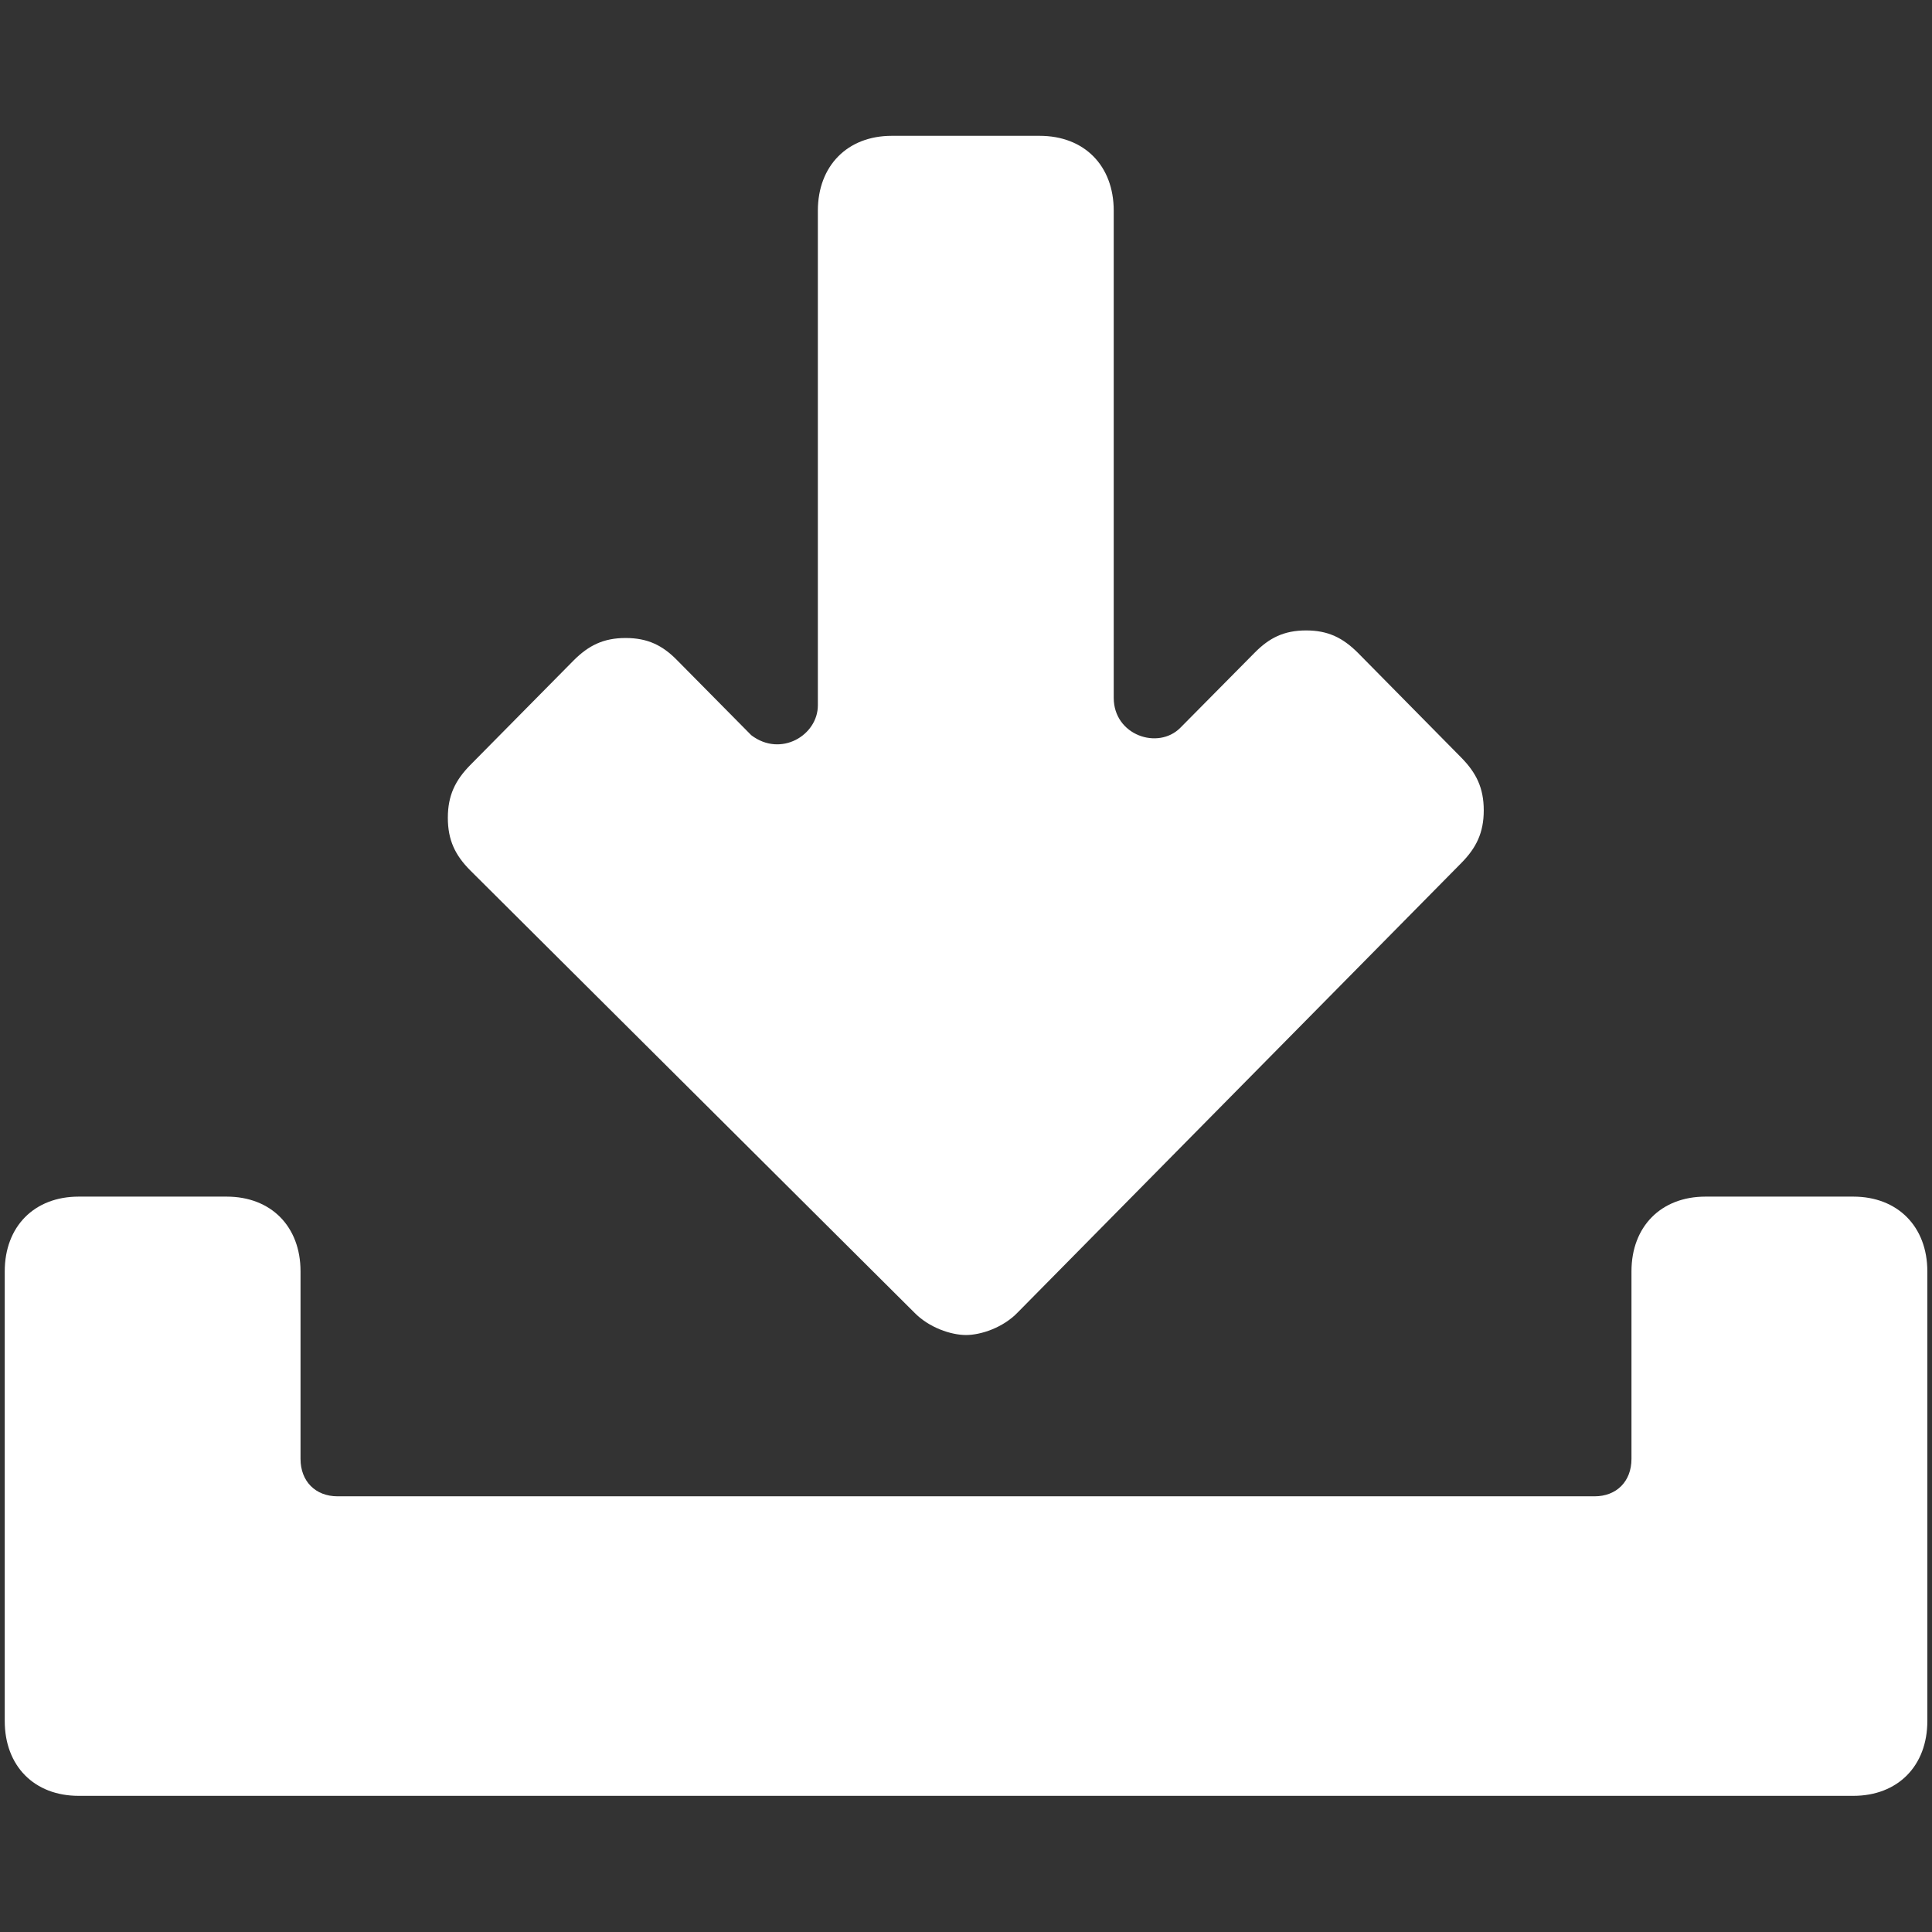
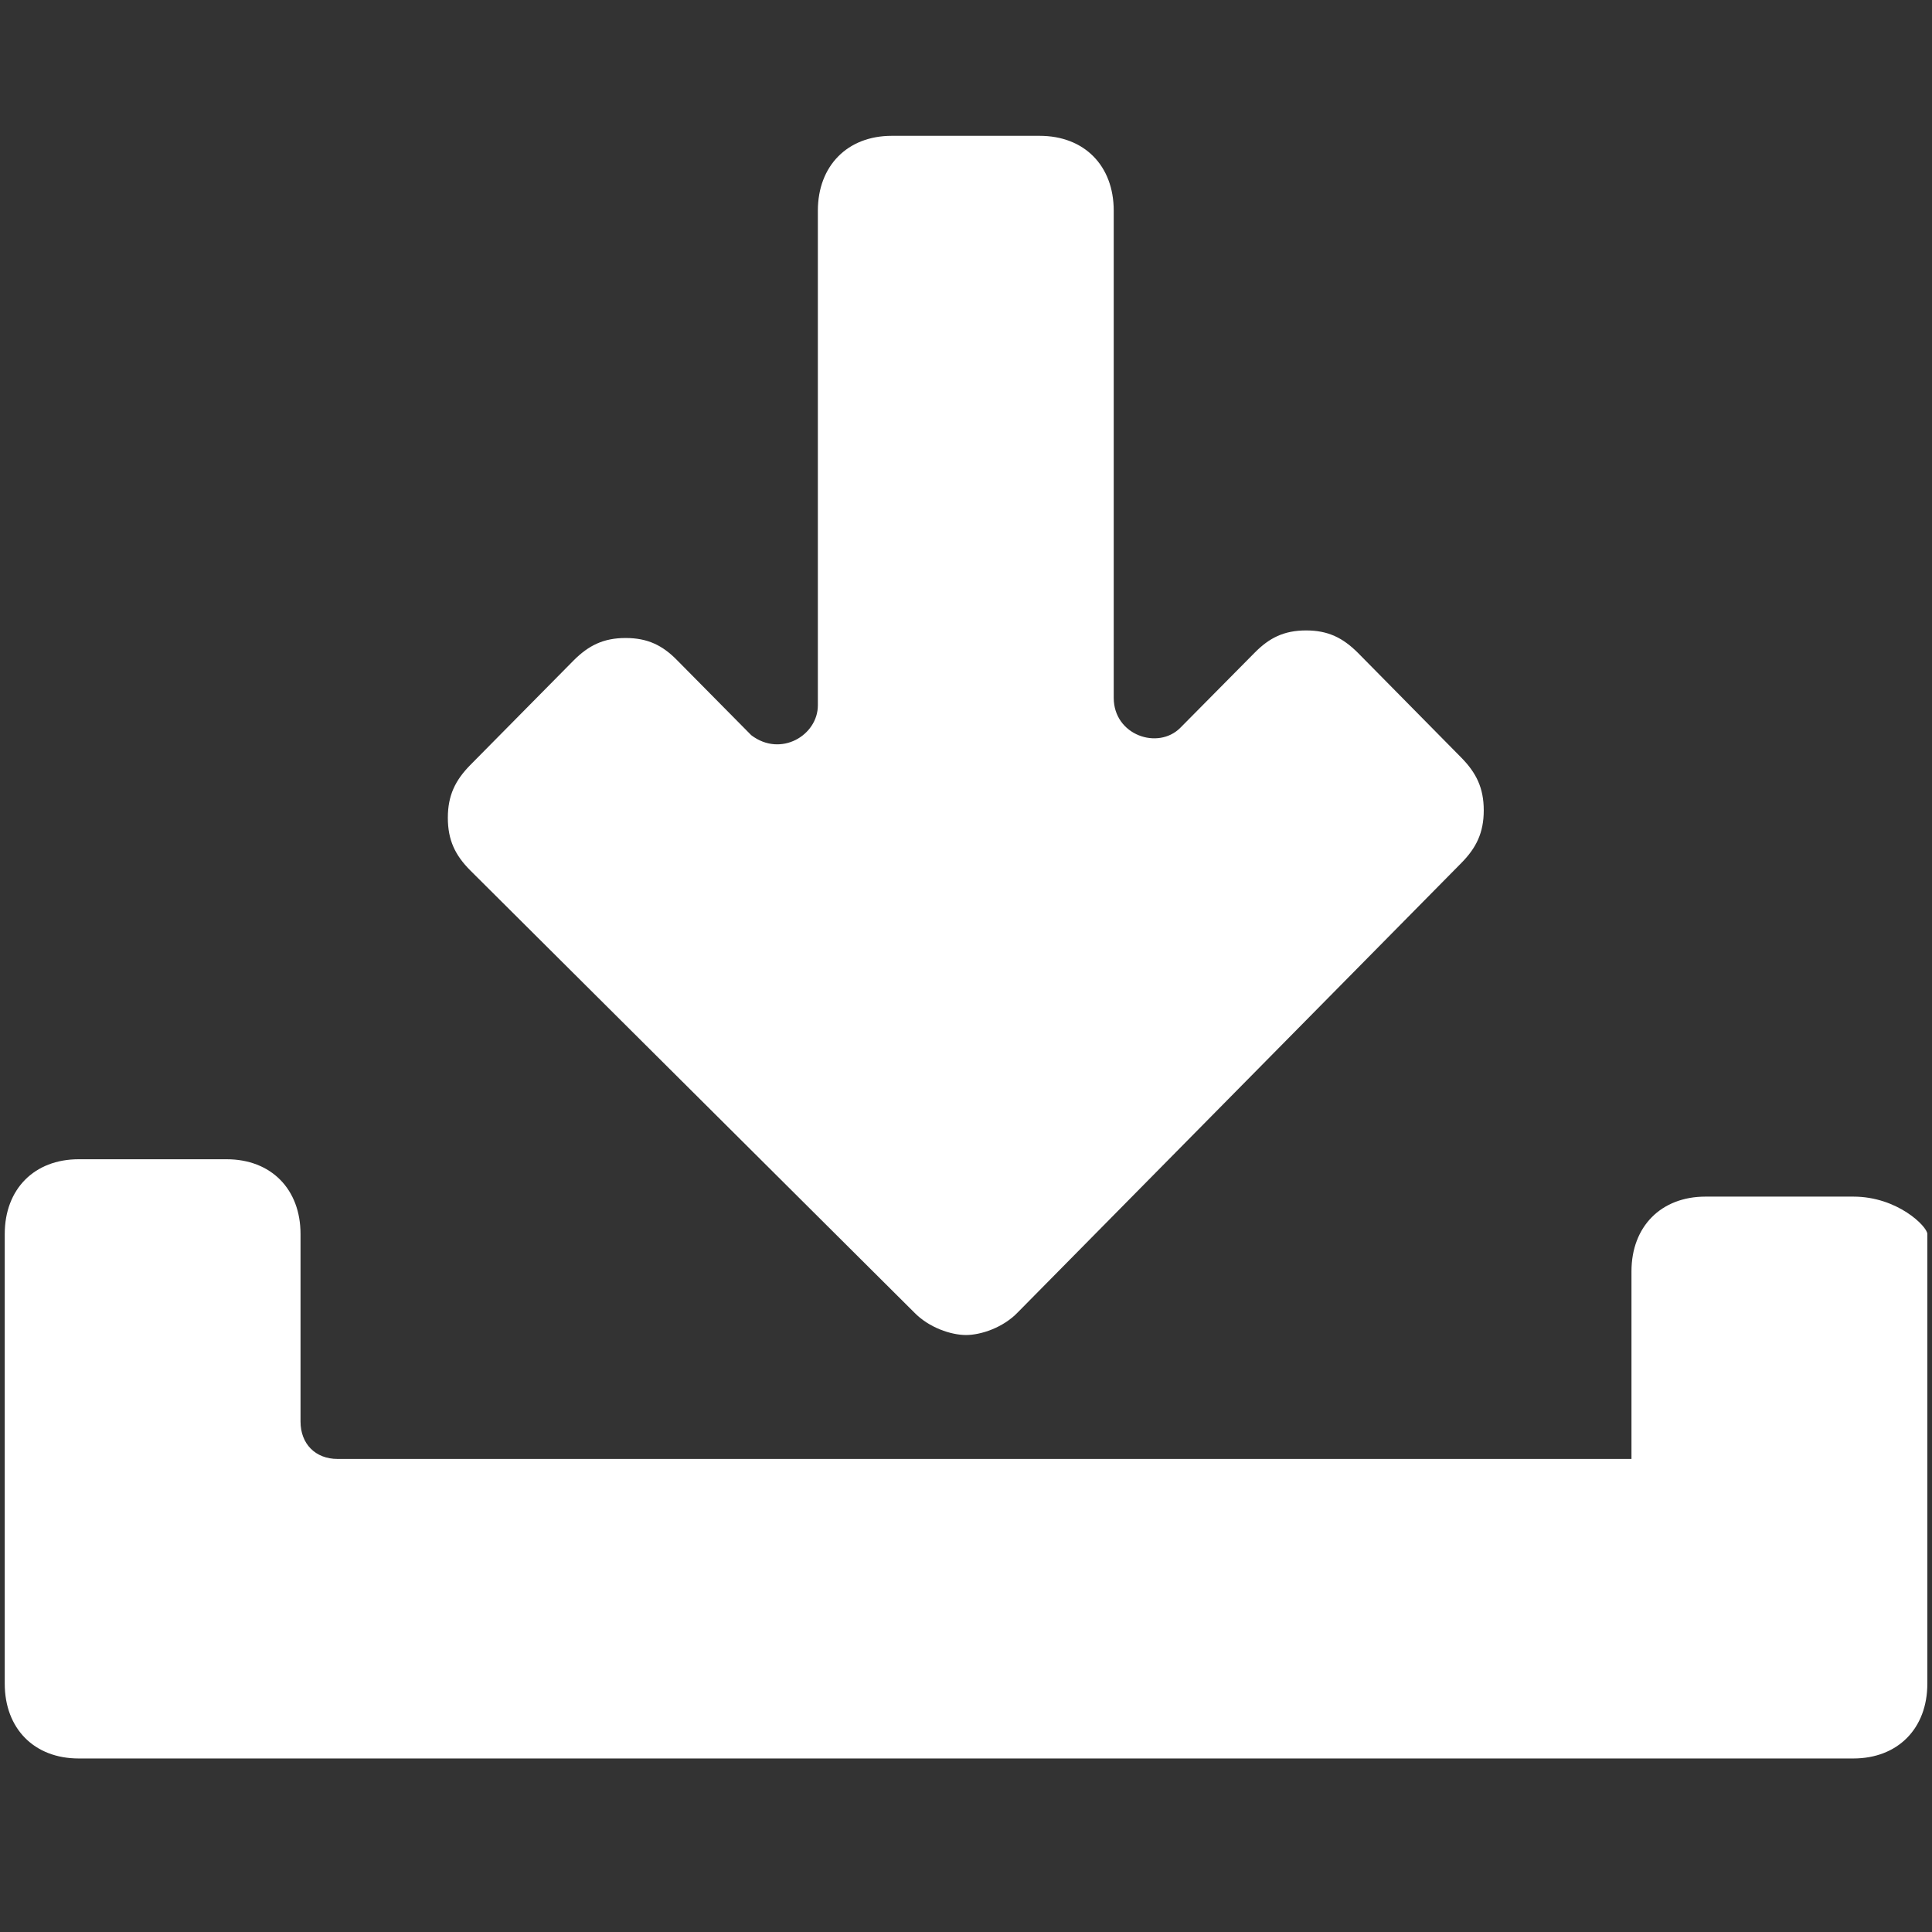
<svg xmlns="http://www.w3.org/2000/svg" version="1.1" id="圖層_1" x="0px" y="0px" width="23.214px" height="23.214px" viewBox="0 0 23.214 23.214" enable-background="new 0 0 23.214 23.214" xml:space="preserve">
  <rect x="0" y="0" width="23.214" height="23.214" fill="#333333" stroke="none" />
  <g id="Forma_1_拷貝_8_xA0_剪裁路徑">
    <g>
-       <path fill="#FFFFFF" d="M22.269,14.378h-1.777c-0.533,0-0.889,0.359-0.889,0.898v2.254c0,0.27-0.18,0.449-0.443,0.449H4.056    c-0.267,0-0.445-0.182-0.445-0.449v-2.254c0-0.539-0.354-0.898-0.888-0.898H0.945c-0.533,0-0.888,0.359-0.888,0.898v5.403    c0,0.54,0.354,0.899,0.888,0.899h21.324c0.533,0,0.889-0.359,0.889-0.899v-5.403C23.158,14.739,22.802,14.378,22.269,14.378z     M10.985,15.77c0.177,0.183,0.443,0.271,0.622,0.271c0.179,0,0.445-0.088,0.621-0.271l5.332-5.402    c0.177-0.18,0.268-0.361,0.268-0.631c0-0.271-0.091-0.451-0.268-0.632l-1.244-1.261c-0.179-0.178-0.355-0.269-0.622-0.269    s-0.444,0.09-0.62,0.269l-0.891,0.9c-0.268,0.271-0.801,0.09-0.801-0.359V2.532c0-0.542-0.354-0.9-0.891-0.9h-1.776    c-0.533,0-0.888,0.361-0.888,0.9v5.943c0,0.359-0.445,0.629-0.8,0.359l-0.89-0.9c-0.175-0.179-0.354-0.268-0.62-0.268    s-0.445,0.09-0.624,0.269l-1.245,1.26c-0.176,0.18-0.267,0.361-0.267,0.631c0,0.271,0.09,0.451,0.267,0.63L10.985,15.77z" />
+       <path fill="#FFFFFF" d="M22.269,14.378h-1.777c-0.533,0-0.889,0.359-0.889,0.898v2.254H4.056    c-0.267,0-0.445-0.182-0.445-0.449v-2.254c0-0.539-0.354-0.898-0.888-0.898H0.945c-0.533,0-0.888,0.359-0.888,0.898v5.403    c0,0.54,0.354,0.899,0.888,0.899h21.324c0.533,0,0.889-0.359,0.889-0.899v-5.403C23.158,14.739,22.802,14.378,22.269,14.378z     M10.985,15.77c0.177,0.183,0.443,0.271,0.622,0.271c0.179,0,0.445-0.088,0.621-0.271l5.332-5.402    c0.177-0.18,0.268-0.361,0.268-0.631c0-0.271-0.091-0.451-0.268-0.632l-1.244-1.261c-0.179-0.178-0.355-0.269-0.622-0.269    s-0.444,0.09-0.62,0.269l-0.891,0.9c-0.268,0.271-0.801,0.09-0.801-0.359V2.532c0-0.542-0.354-0.9-0.891-0.9h-1.776    c-0.533,0-0.888,0.361-0.888,0.9v5.943c0,0.359-0.445,0.629-0.8,0.359l-0.89-0.9c-0.175-0.179-0.354-0.268-0.62-0.268    s-0.445,0.09-0.624,0.269l-1.245,1.26c-0.176,0.18-0.267,0.361-0.267,0.631c0,0.271,0.09,0.451,0.267,0.63L10.985,15.77z" />
    </g>
  </g>
</svg>